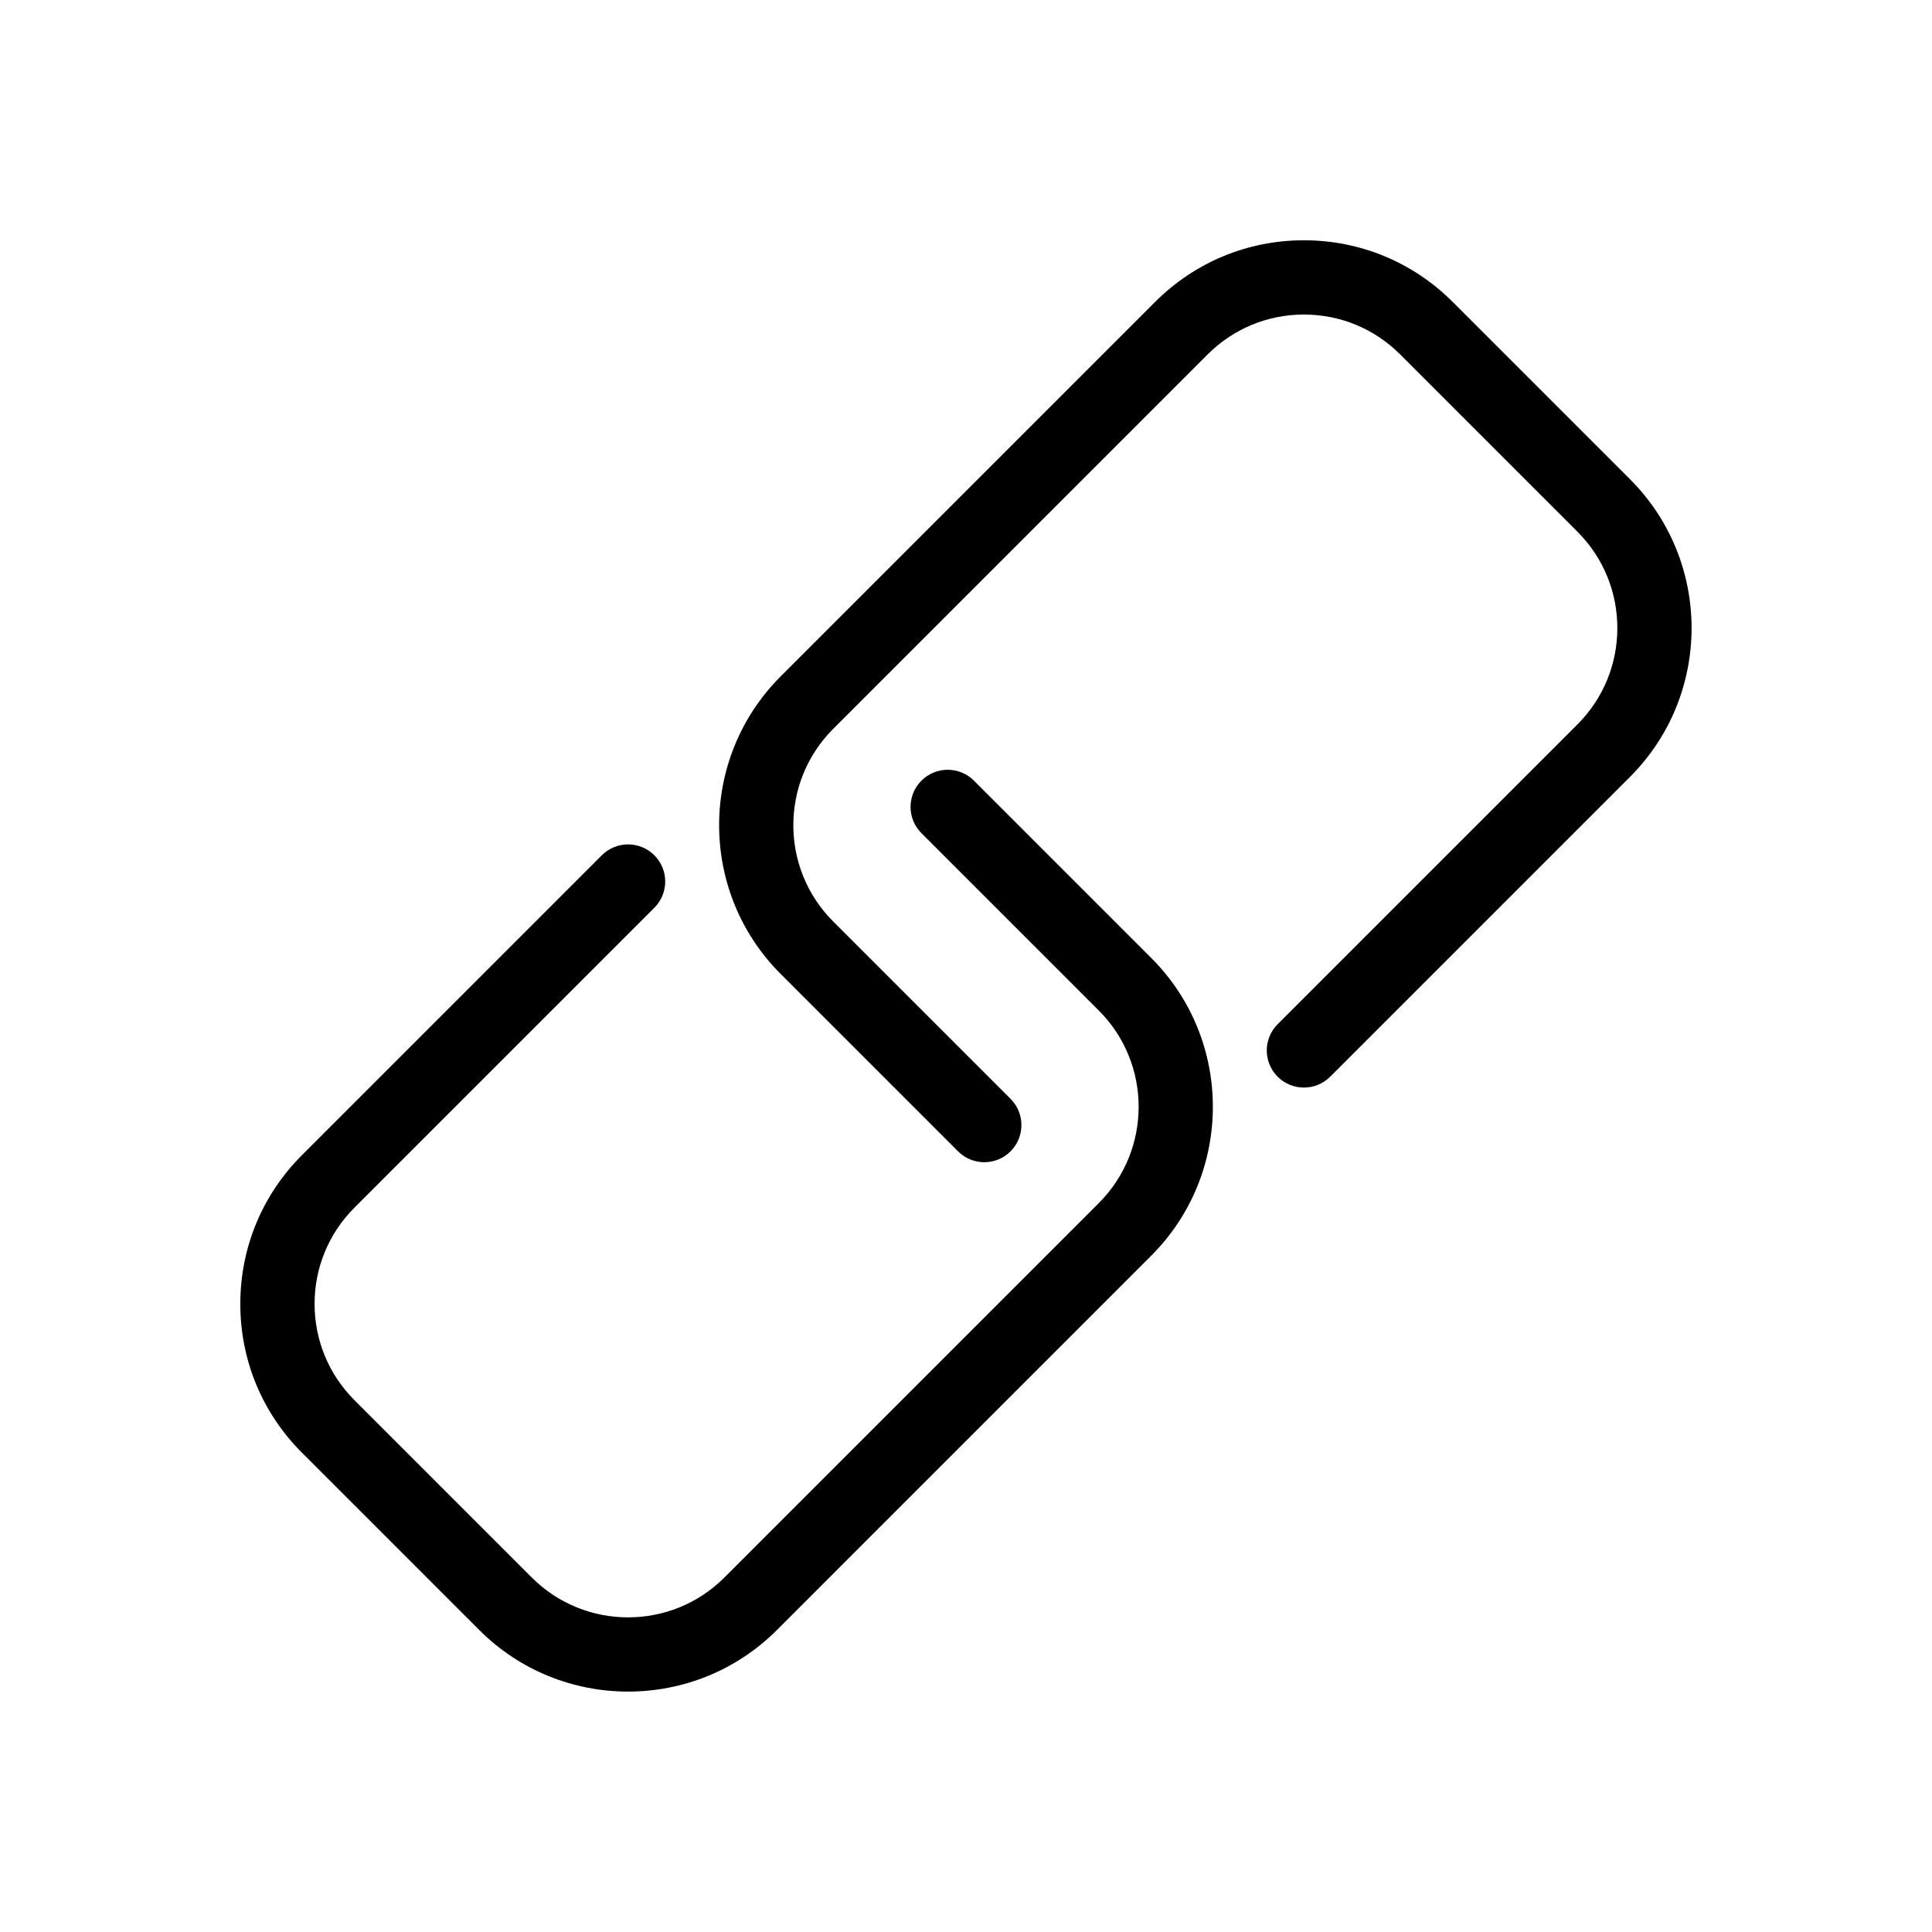
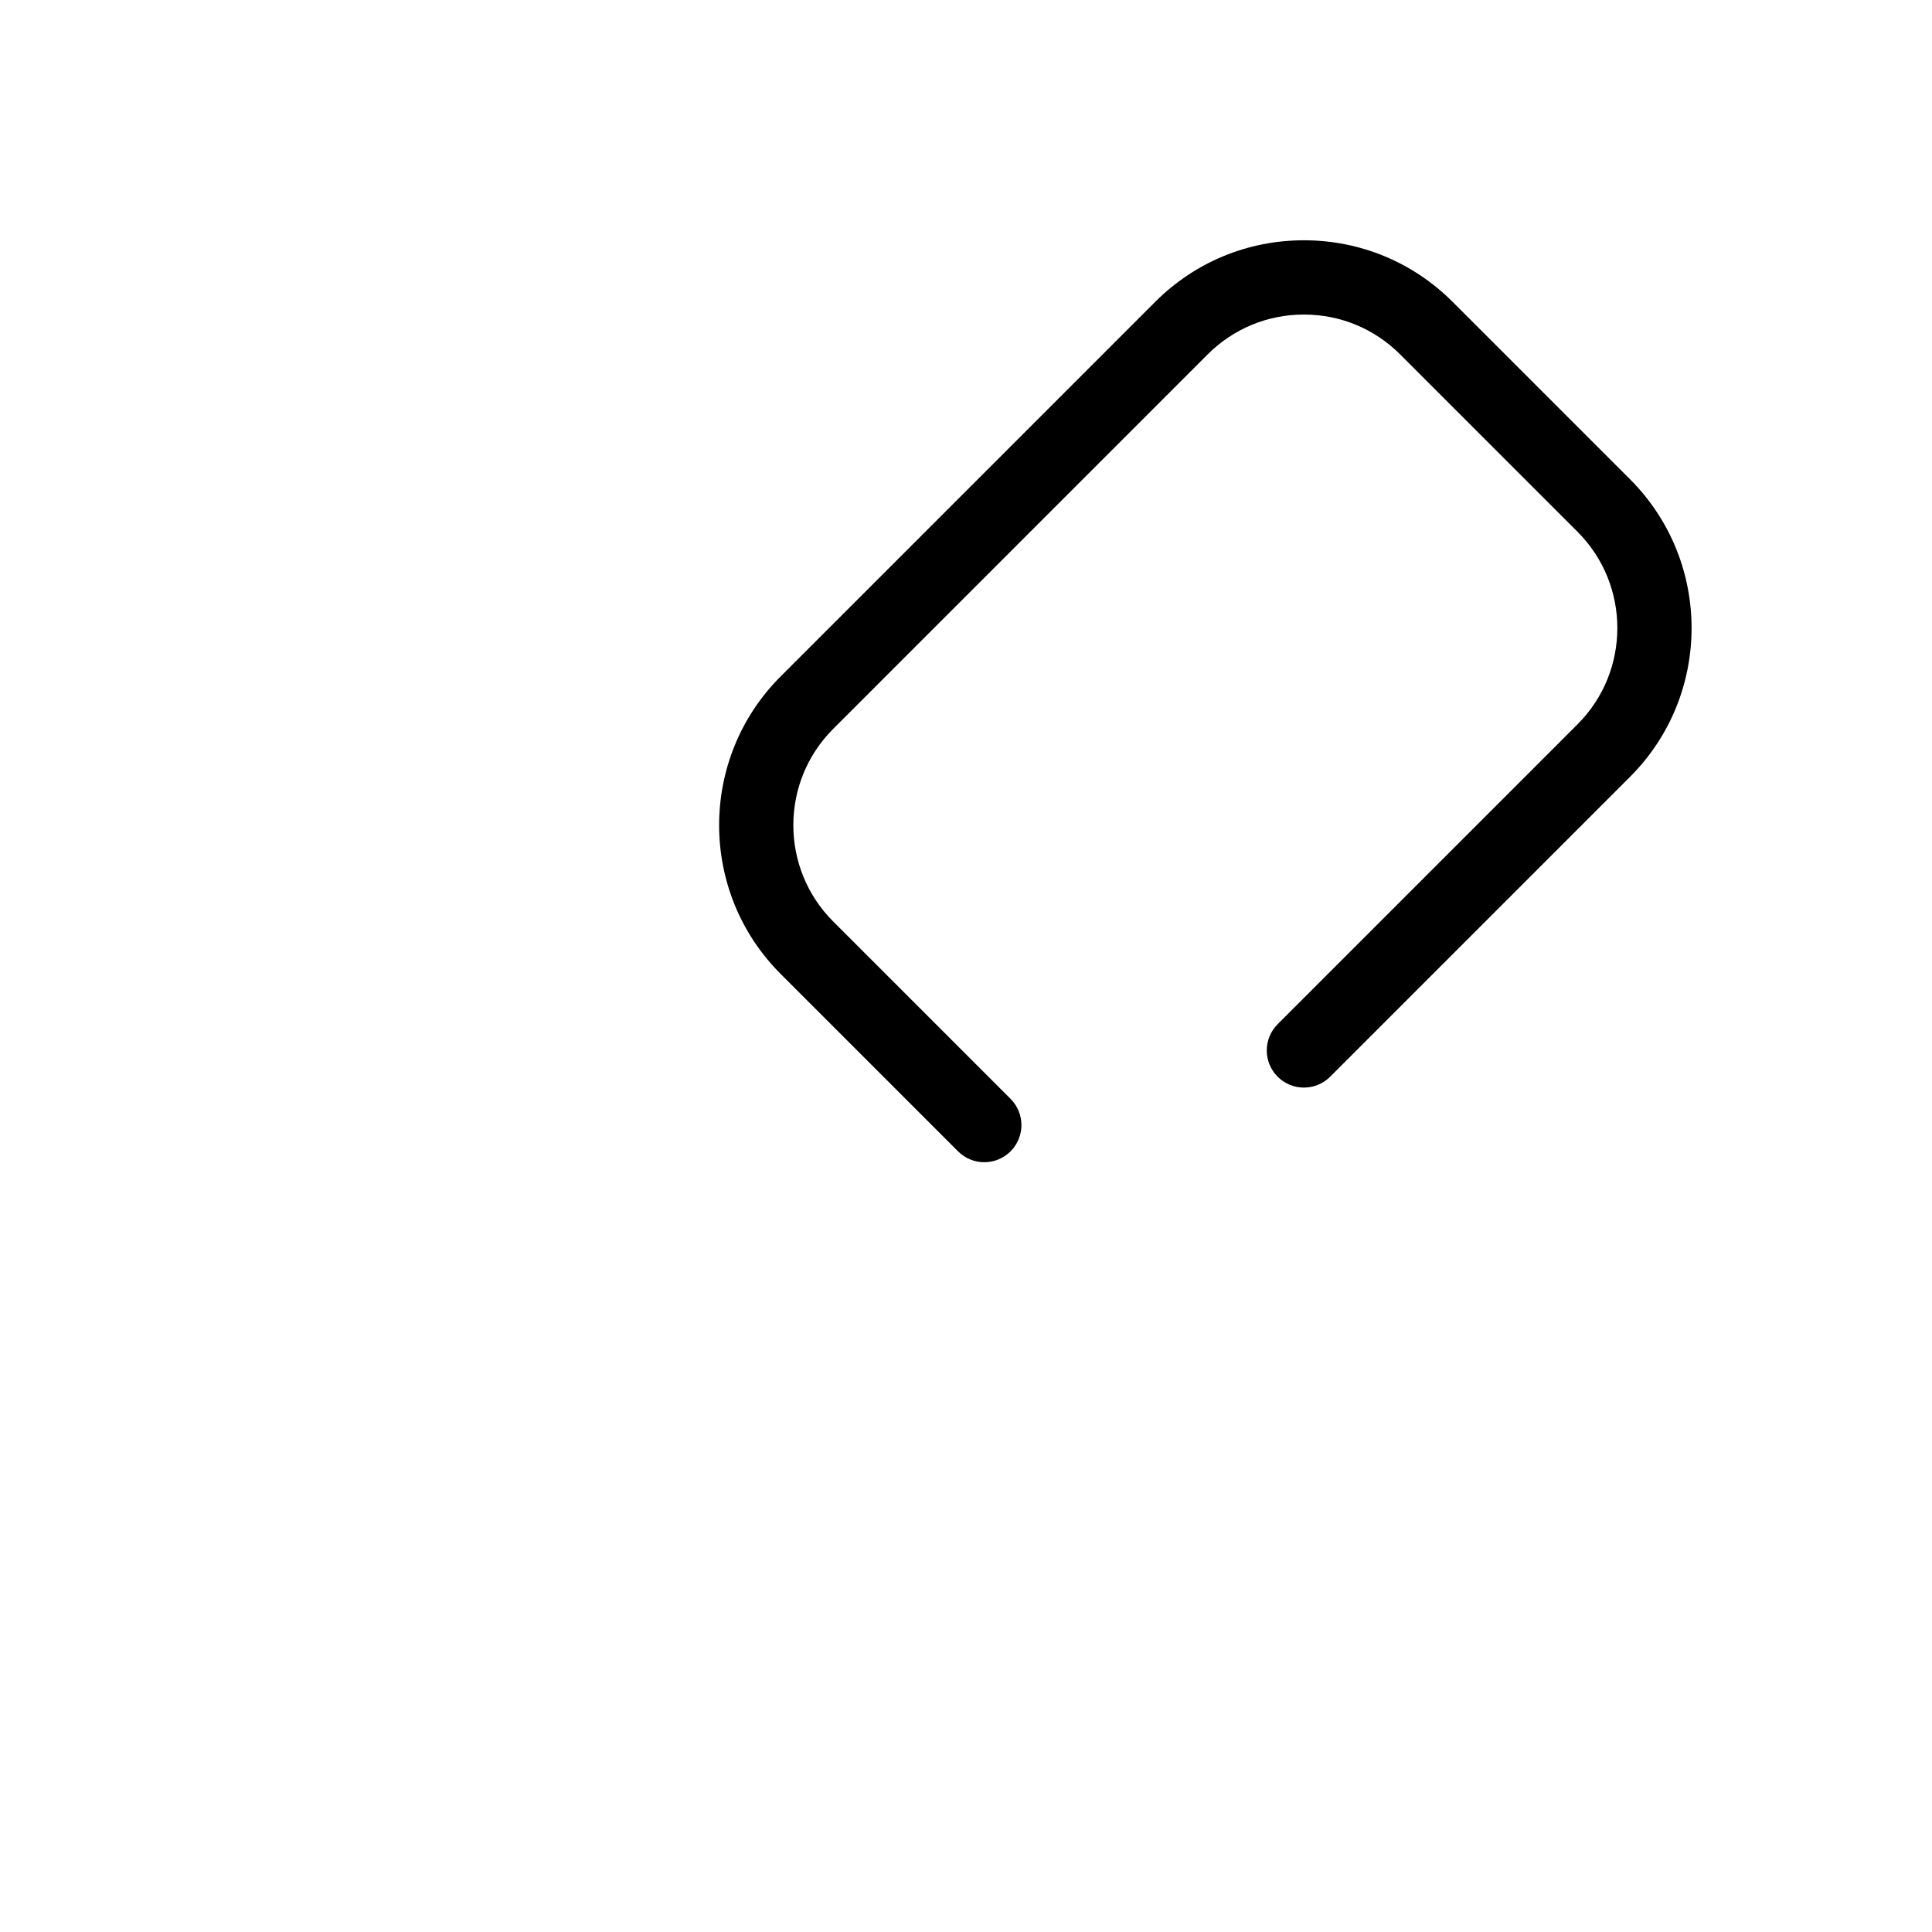
<svg xmlns="http://www.w3.org/2000/svg" fill="#000000" width="800px" height="800px" version="1.1" viewBox="144 144 512 512">
  <g>
    <path d="m404.85 452c-2.519 0-5.035-0.961-6.957-2.883l-47.016-47.016c-21.738-21.738-21.738-57.105 0-78.84l99.25-99.254c10.531-10.531 24.527-16.328 39.422-16.328 14.891 0 28.891 5.797 39.422 16.328l47.016 47.016c21.734 21.738 21.734 57.105 0 78.84l-79.477 79.477c-3.844 3.84-10.07 3.84-13.918 0-3.844-3.844-3.844-10.074 0-13.918l79.477-79.477c14.062-14.062 14.062-36.945 0-51.008l-47.016-47.016c-6.812-6.812-15.871-10.562-25.504-10.562-9.633 0-18.691 3.754-25.504 10.562l-99.254 99.258c-14.062 14.062-14.062 36.945 0 51.008l47.016 47.016c3.844 3.844 3.844 10.074 0 13.918-1.922 1.914-4.441 2.879-6.957 2.879z" />
-     <path d="m310.45 592.29c-14.277 0-28.551-5.434-39.422-16.301l-47.016-47.016c-10.527-10.531-16.328-24.527-16.328-39.418s5.797-28.891 16.328-39.422l79.477-79.477c3.844-3.844 10.074-3.844 13.918 0s3.844 10.074 0 13.914l-79.477 79.477c-6.812 6.812-10.562 15.871-10.562 25.504s3.754 18.691 10.562 25.504l47.016 47.016c14.062 14.062 36.945 14.062 51.008 0l99.25-99.254c14.062-14.062 14.062-36.945 0-51.008l-47.016-47.016c-3.844-3.844-3.844-10.074 0-13.914s10.074-3.844 13.914 0l47.016 47.016c21.738 21.738 21.738 57.105 0 78.84l-99.25 99.254c-10.867 10.867-25.145 16.301-39.418 16.301z" />
  </g>
</svg>